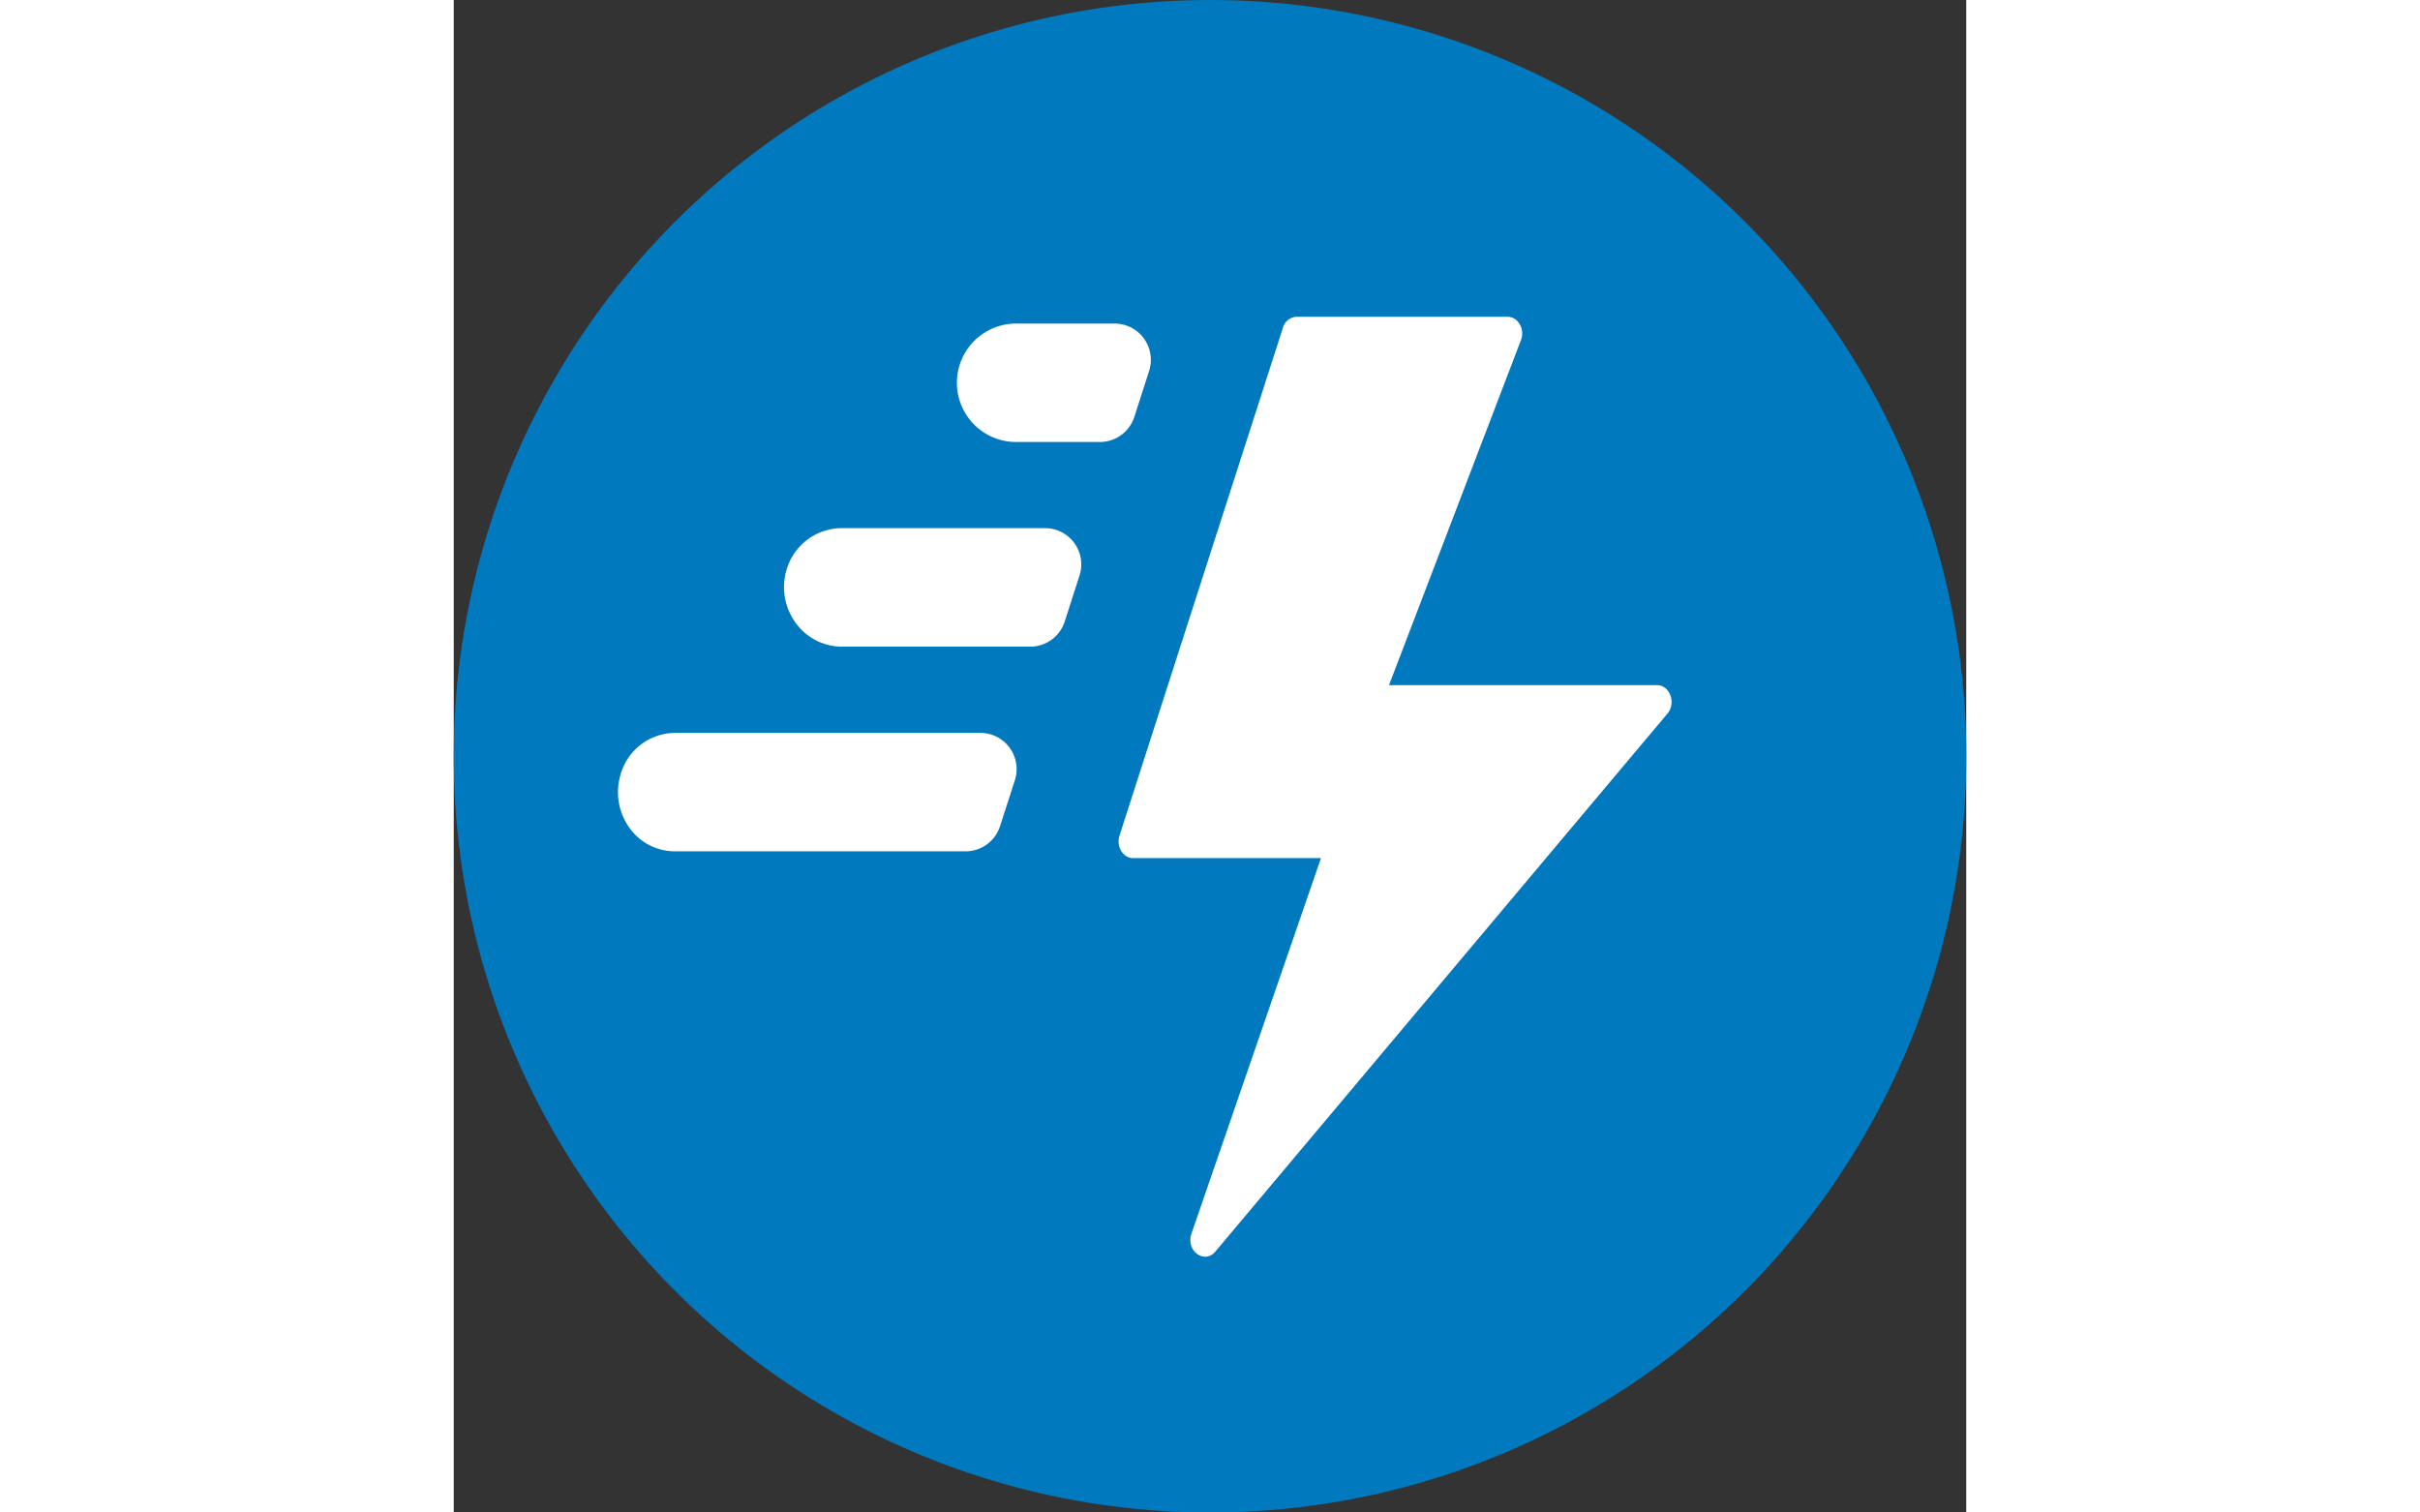
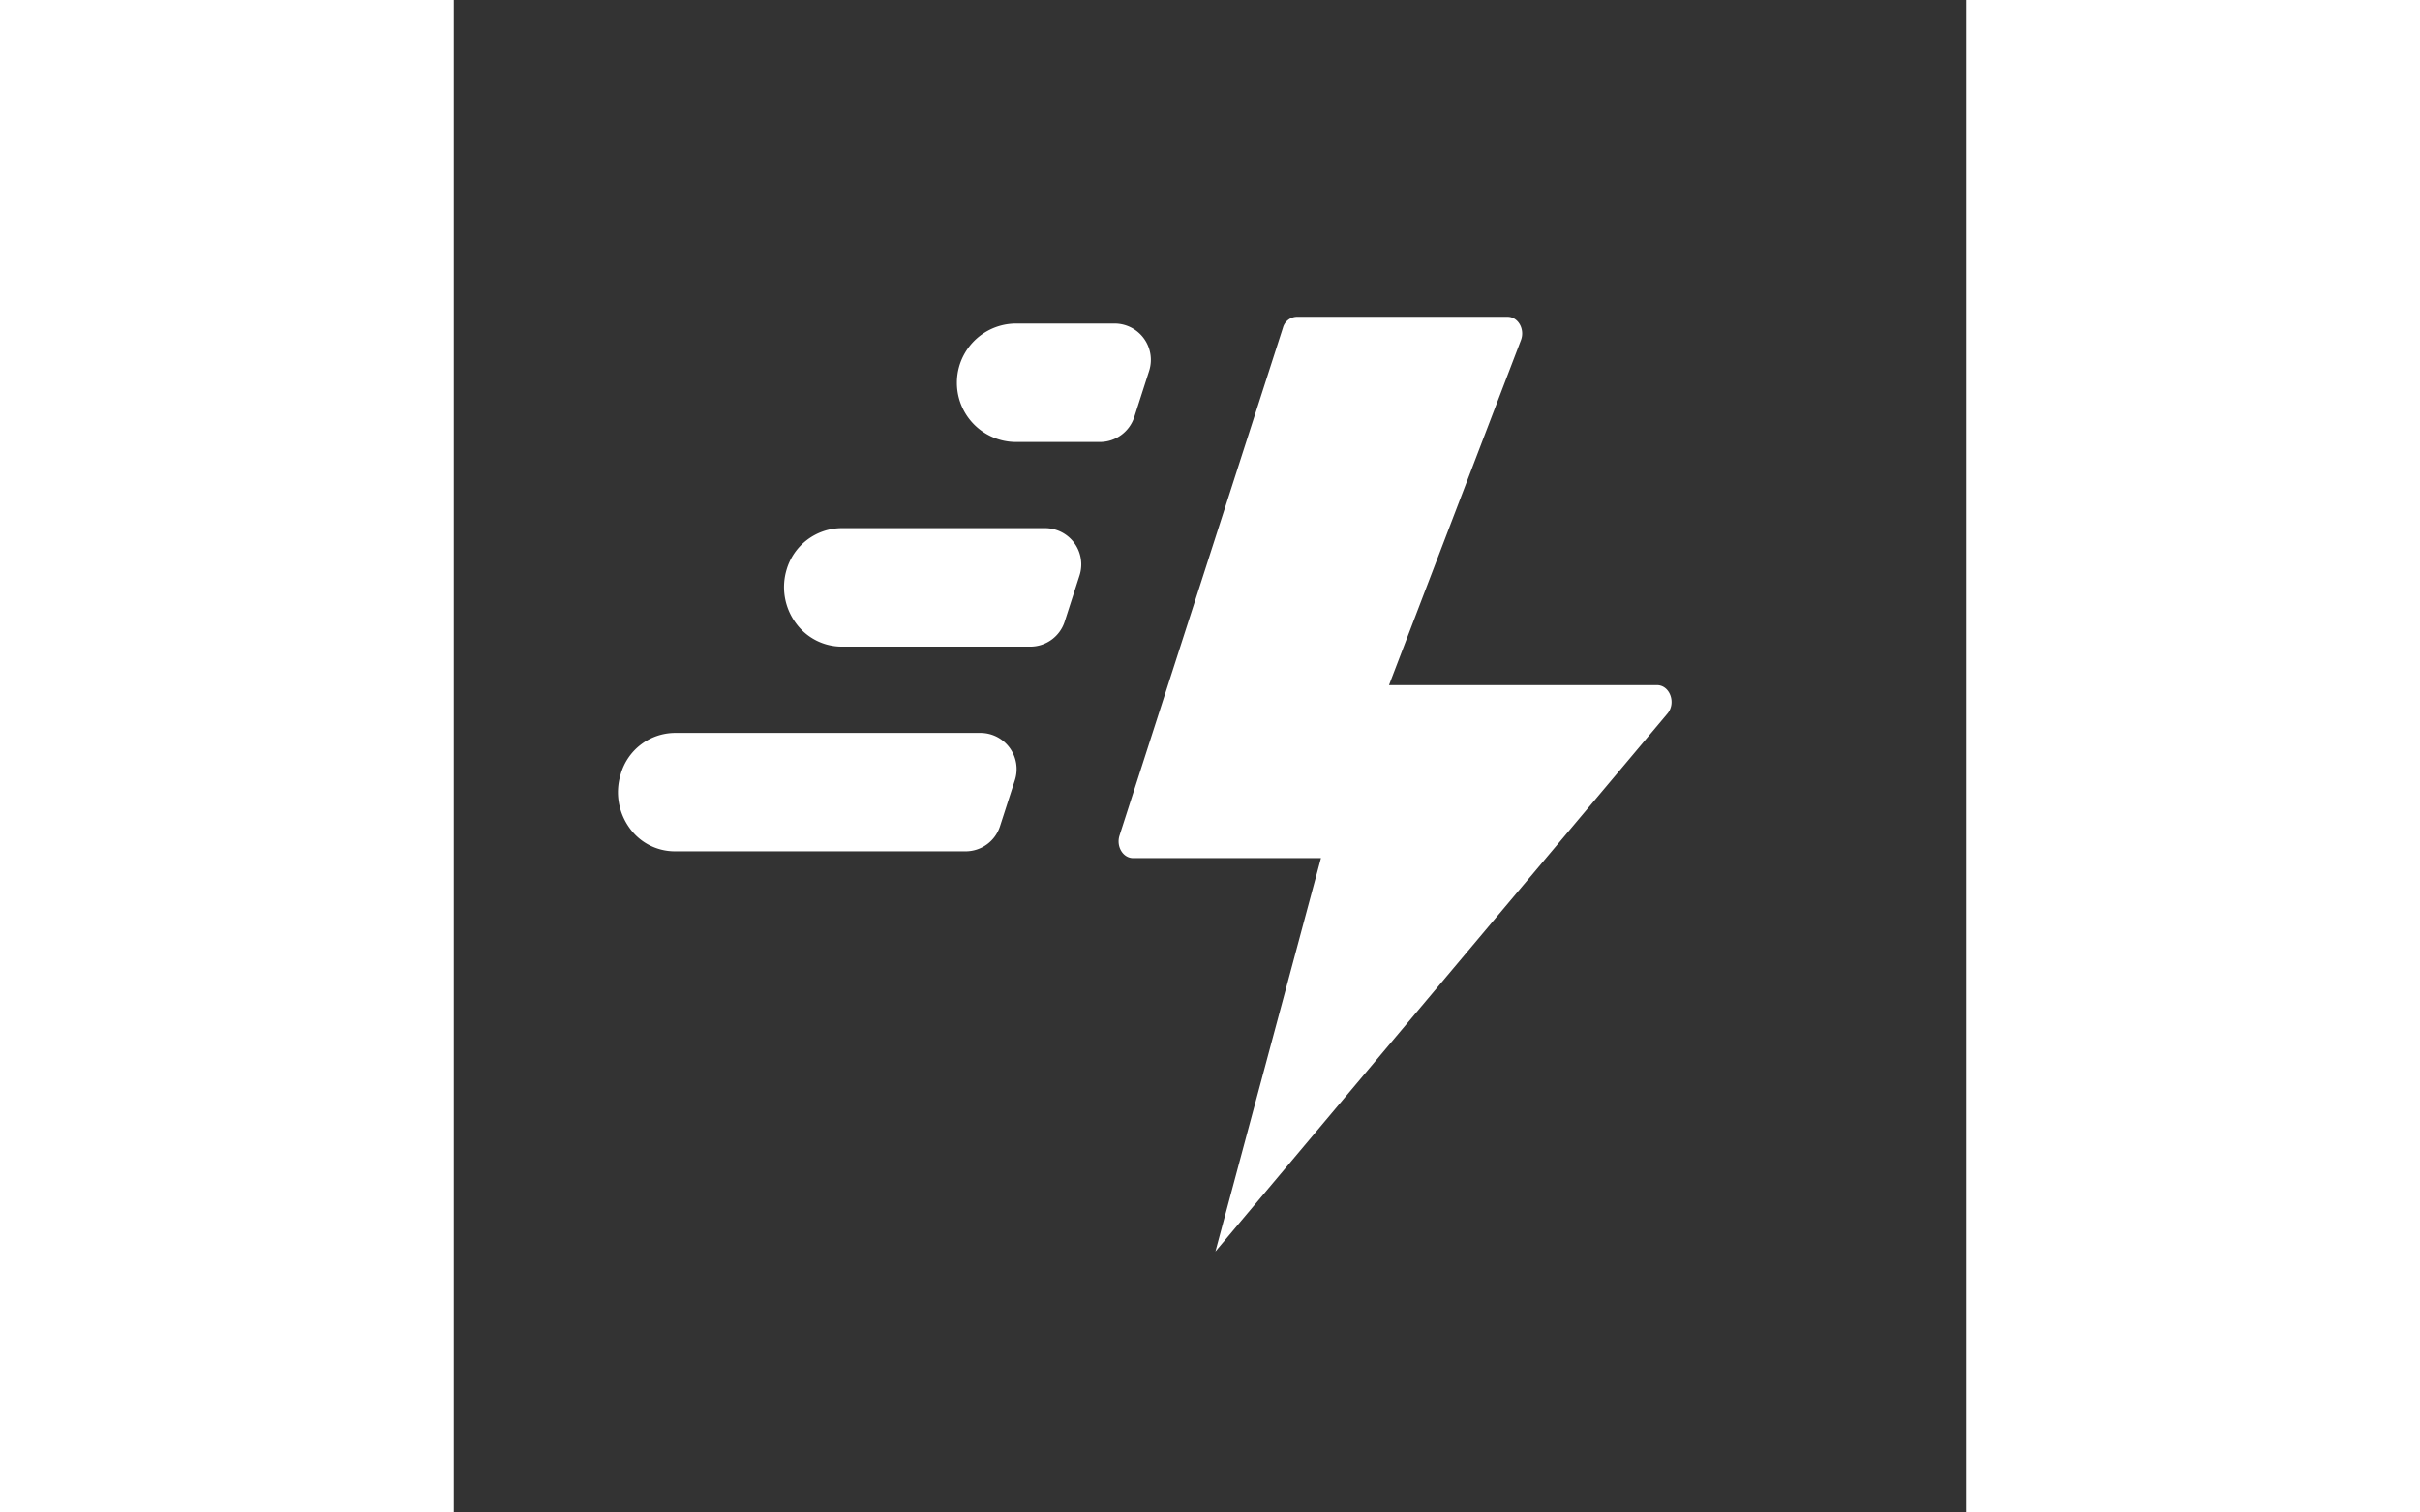
<svg xmlns="http://www.w3.org/2000/svg" viewBox="0 0 322.55 322.55" height="30" width="48">
  <rect x="0" y="0" width="322.55" height="322.55" fill="#333333" stroke="none" />
  <defs>
    <style>.cls-1{fill:#0079BF}</style>
  </defs>
  <g id="Layer_2" data-name="Layer 2">
    <g id="Layer_1-2" data-name="Layer 1">
-       <circle cx="161.28" cy="161.28" r="161.28" class="cls-1" />
-       <path fill="#fff" d="M144.89 183c-2.17 0-3.66-2.48-2.91-4.82l34.85-108.29a3.15 3.15 0 0 1 2.91-2.33h45c2.25 0 3.75 2.66 2.84 5l-28.13 73.55h57.15c2.74 0 4.14 3.8 2.23 6.07l-96.4 114.71c-2.36 2.82-6.36-.17-5.11-3.81L184.94 183ZM47.14 181.55a11.86 11.86 0 0 1-9.57-4.87 13 13 0 0 1-2-11.46 12.12 12.12 0 0 1 11.59-8.92h65.14a7.72 7.72 0 0 1 7.36 10.1l-3.16 9.79a7.71 7.71 0 0 1-7.35 5.36ZM82.79 137.9a12.13 12.13 0 0 1-9.82-5 12.94 12.94 0 0 1-2-11.38 12.31 12.31 0 0 1 11.78-8.89h43.34a7.73 7.73 0 0 1 7.36 10.1l-3.15 9.79a7.71 7.71 0 0 1-7.3 5.38ZM119.93 94.26a12.63 12.63 0 0 1 0-25.26h21a7.74 7.74 0 0 1 7.36 10.11l-3.15 9.79a7.72 7.72 0 0 1-7.36 5.36Z" />
+       <path fill="#fff" d="M144.89 183c-2.17 0-3.66-2.48-2.91-4.82l34.85-108.29a3.15 3.15 0 0 1 2.91-2.33h45c2.25 0 3.75 2.66 2.84 5l-28.13 73.55h57.15c2.74 0 4.14 3.8 2.23 6.07l-96.4 114.71L184.94 183ZM47.14 181.55a11.86 11.86 0 0 1-9.57-4.87 13 13 0 0 1-2-11.46 12.12 12.12 0 0 1 11.59-8.92h65.14a7.72 7.72 0 0 1 7.36 10.1l-3.16 9.79a7.71 7.71 0 0 1-7.35 5.36ZM82.79 137.9a12.13 12.13 0 0 1-9.82-5 12.94 12.94 0 0 1-2-11.38 12.31 12.31 0 0 1 11.78-8.89h43.34a7.73 7.73 0 0 1 7.36 10.1l-3.15 9.79a7.71 7.71 0 0 1-7.3 5.38ZM119.93 94.26a12.63 12.63 0 0 1 0-25.26h21a7.74 7.74 0 0 1 7.36 10.11l-3.15 9.79a7.72 7.72 0 0 1-7.36 5.36Z" />
    </g>
  </g>
</svg>